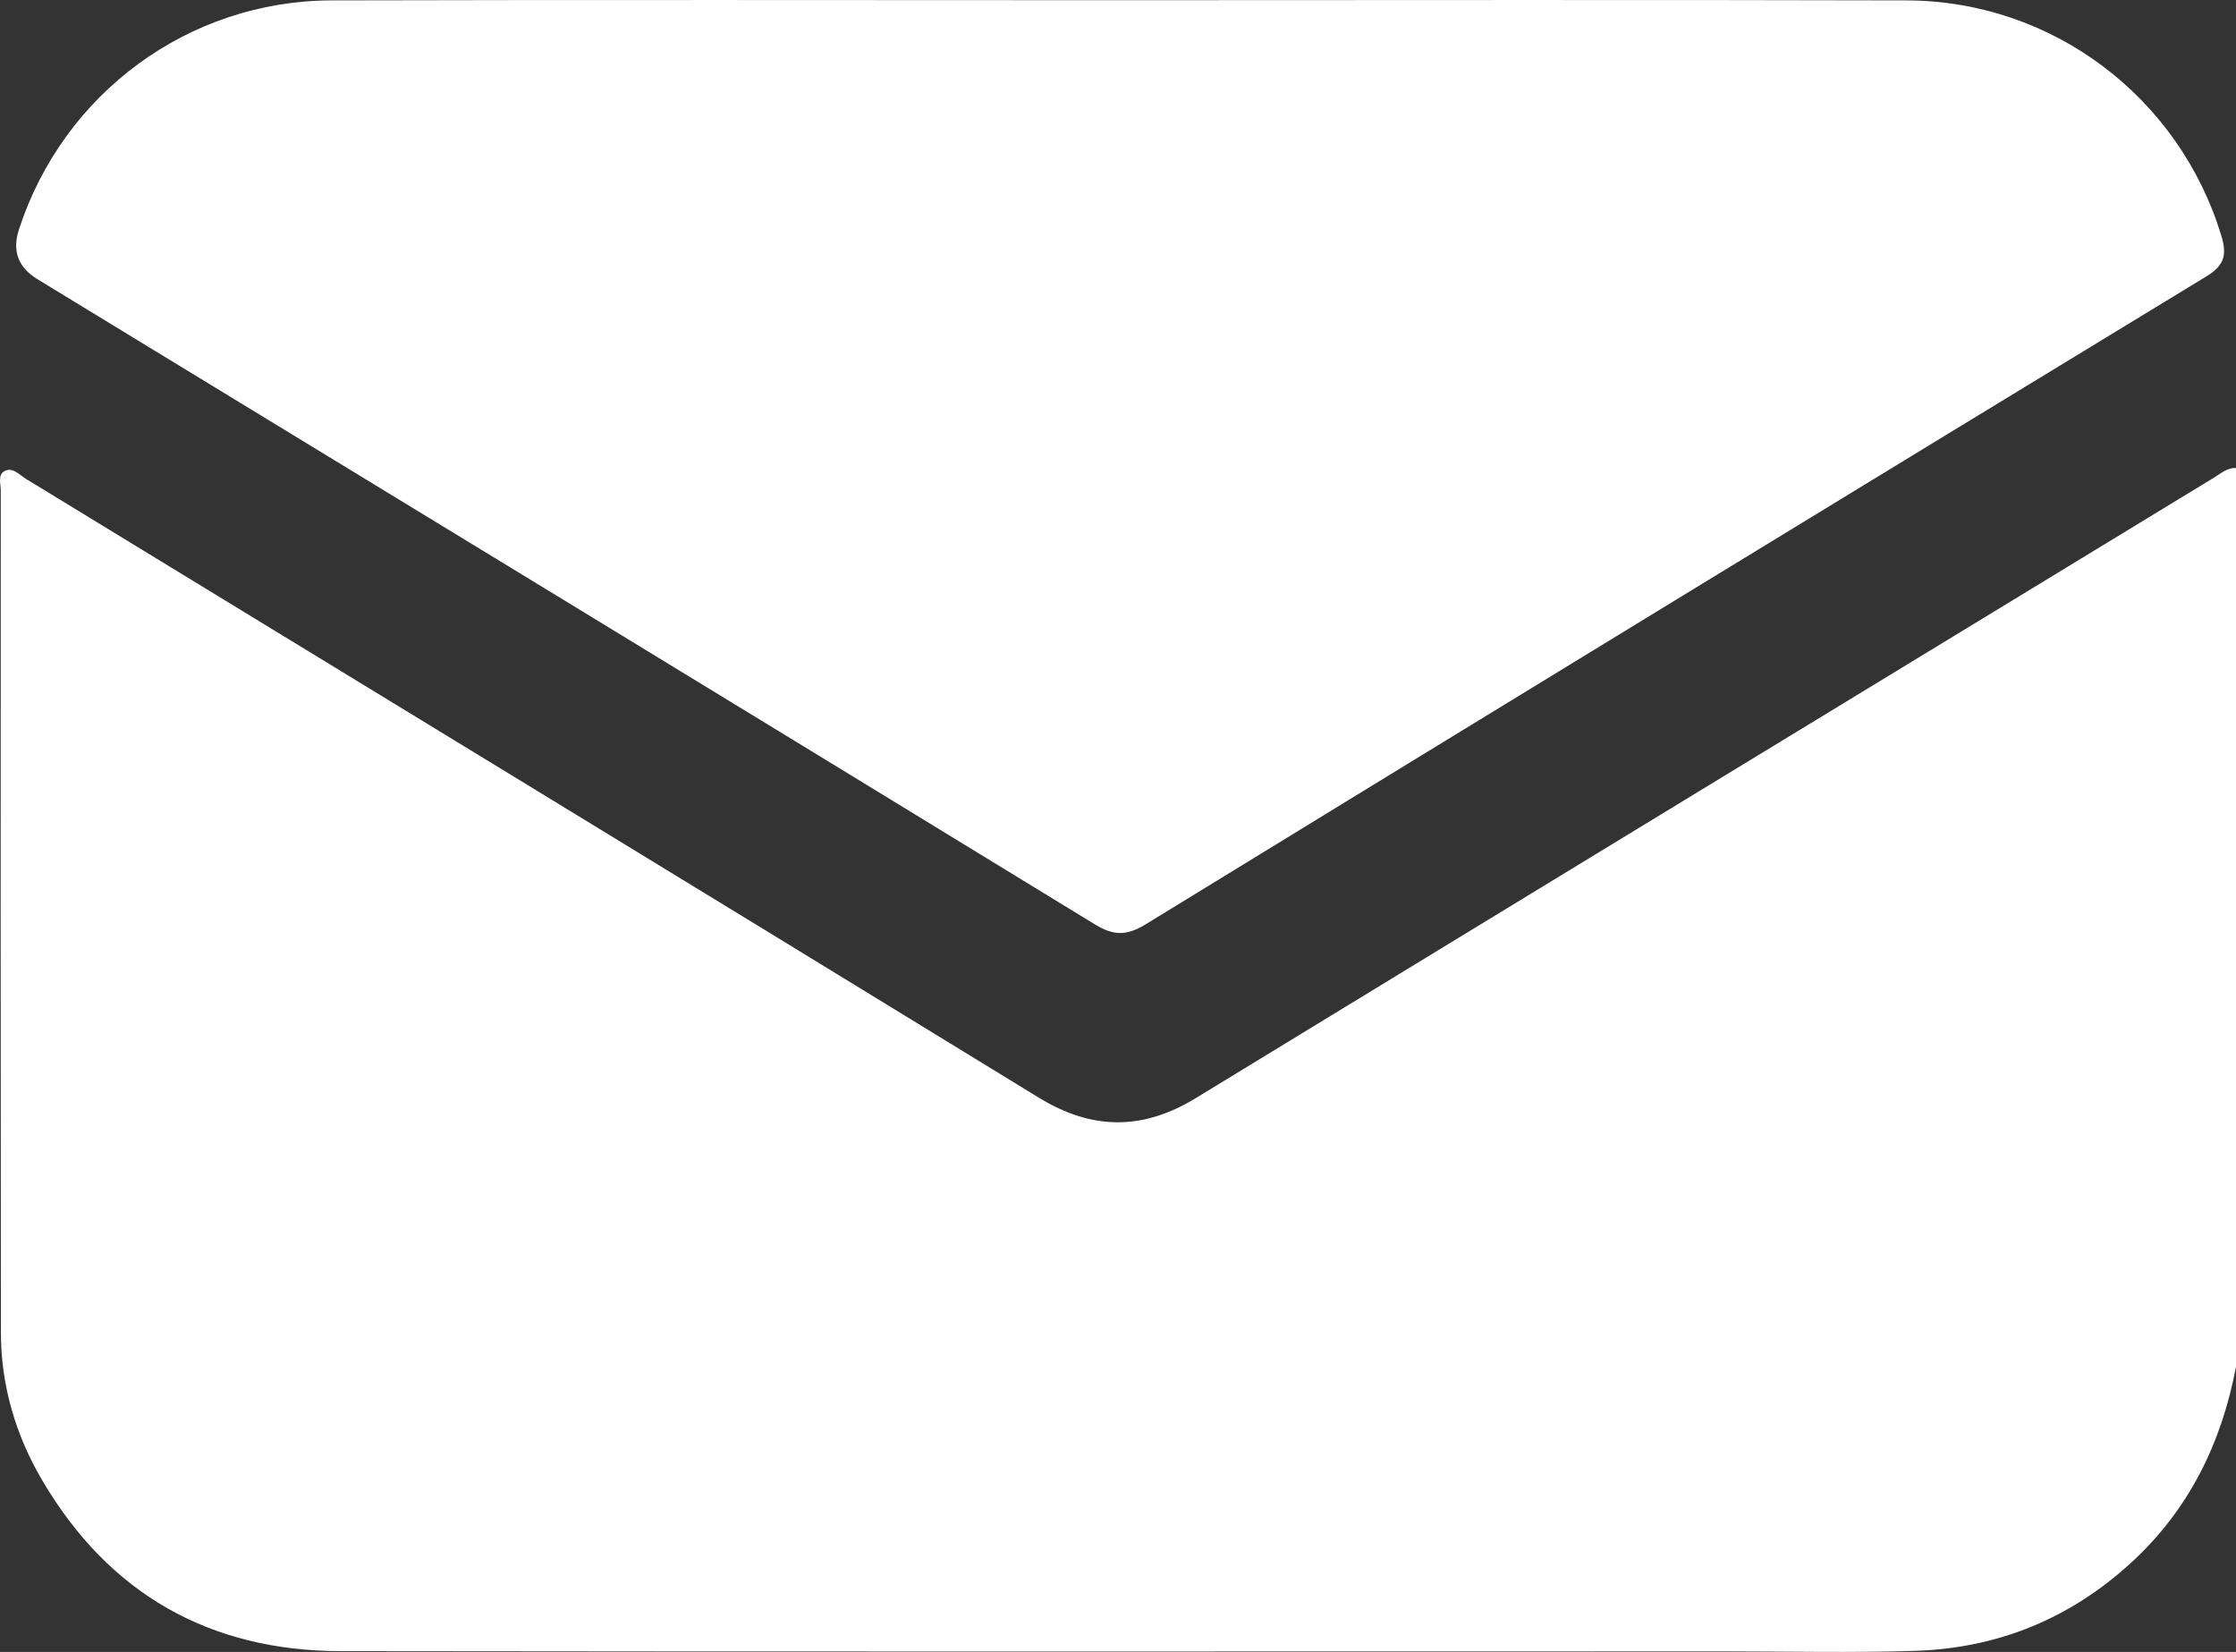
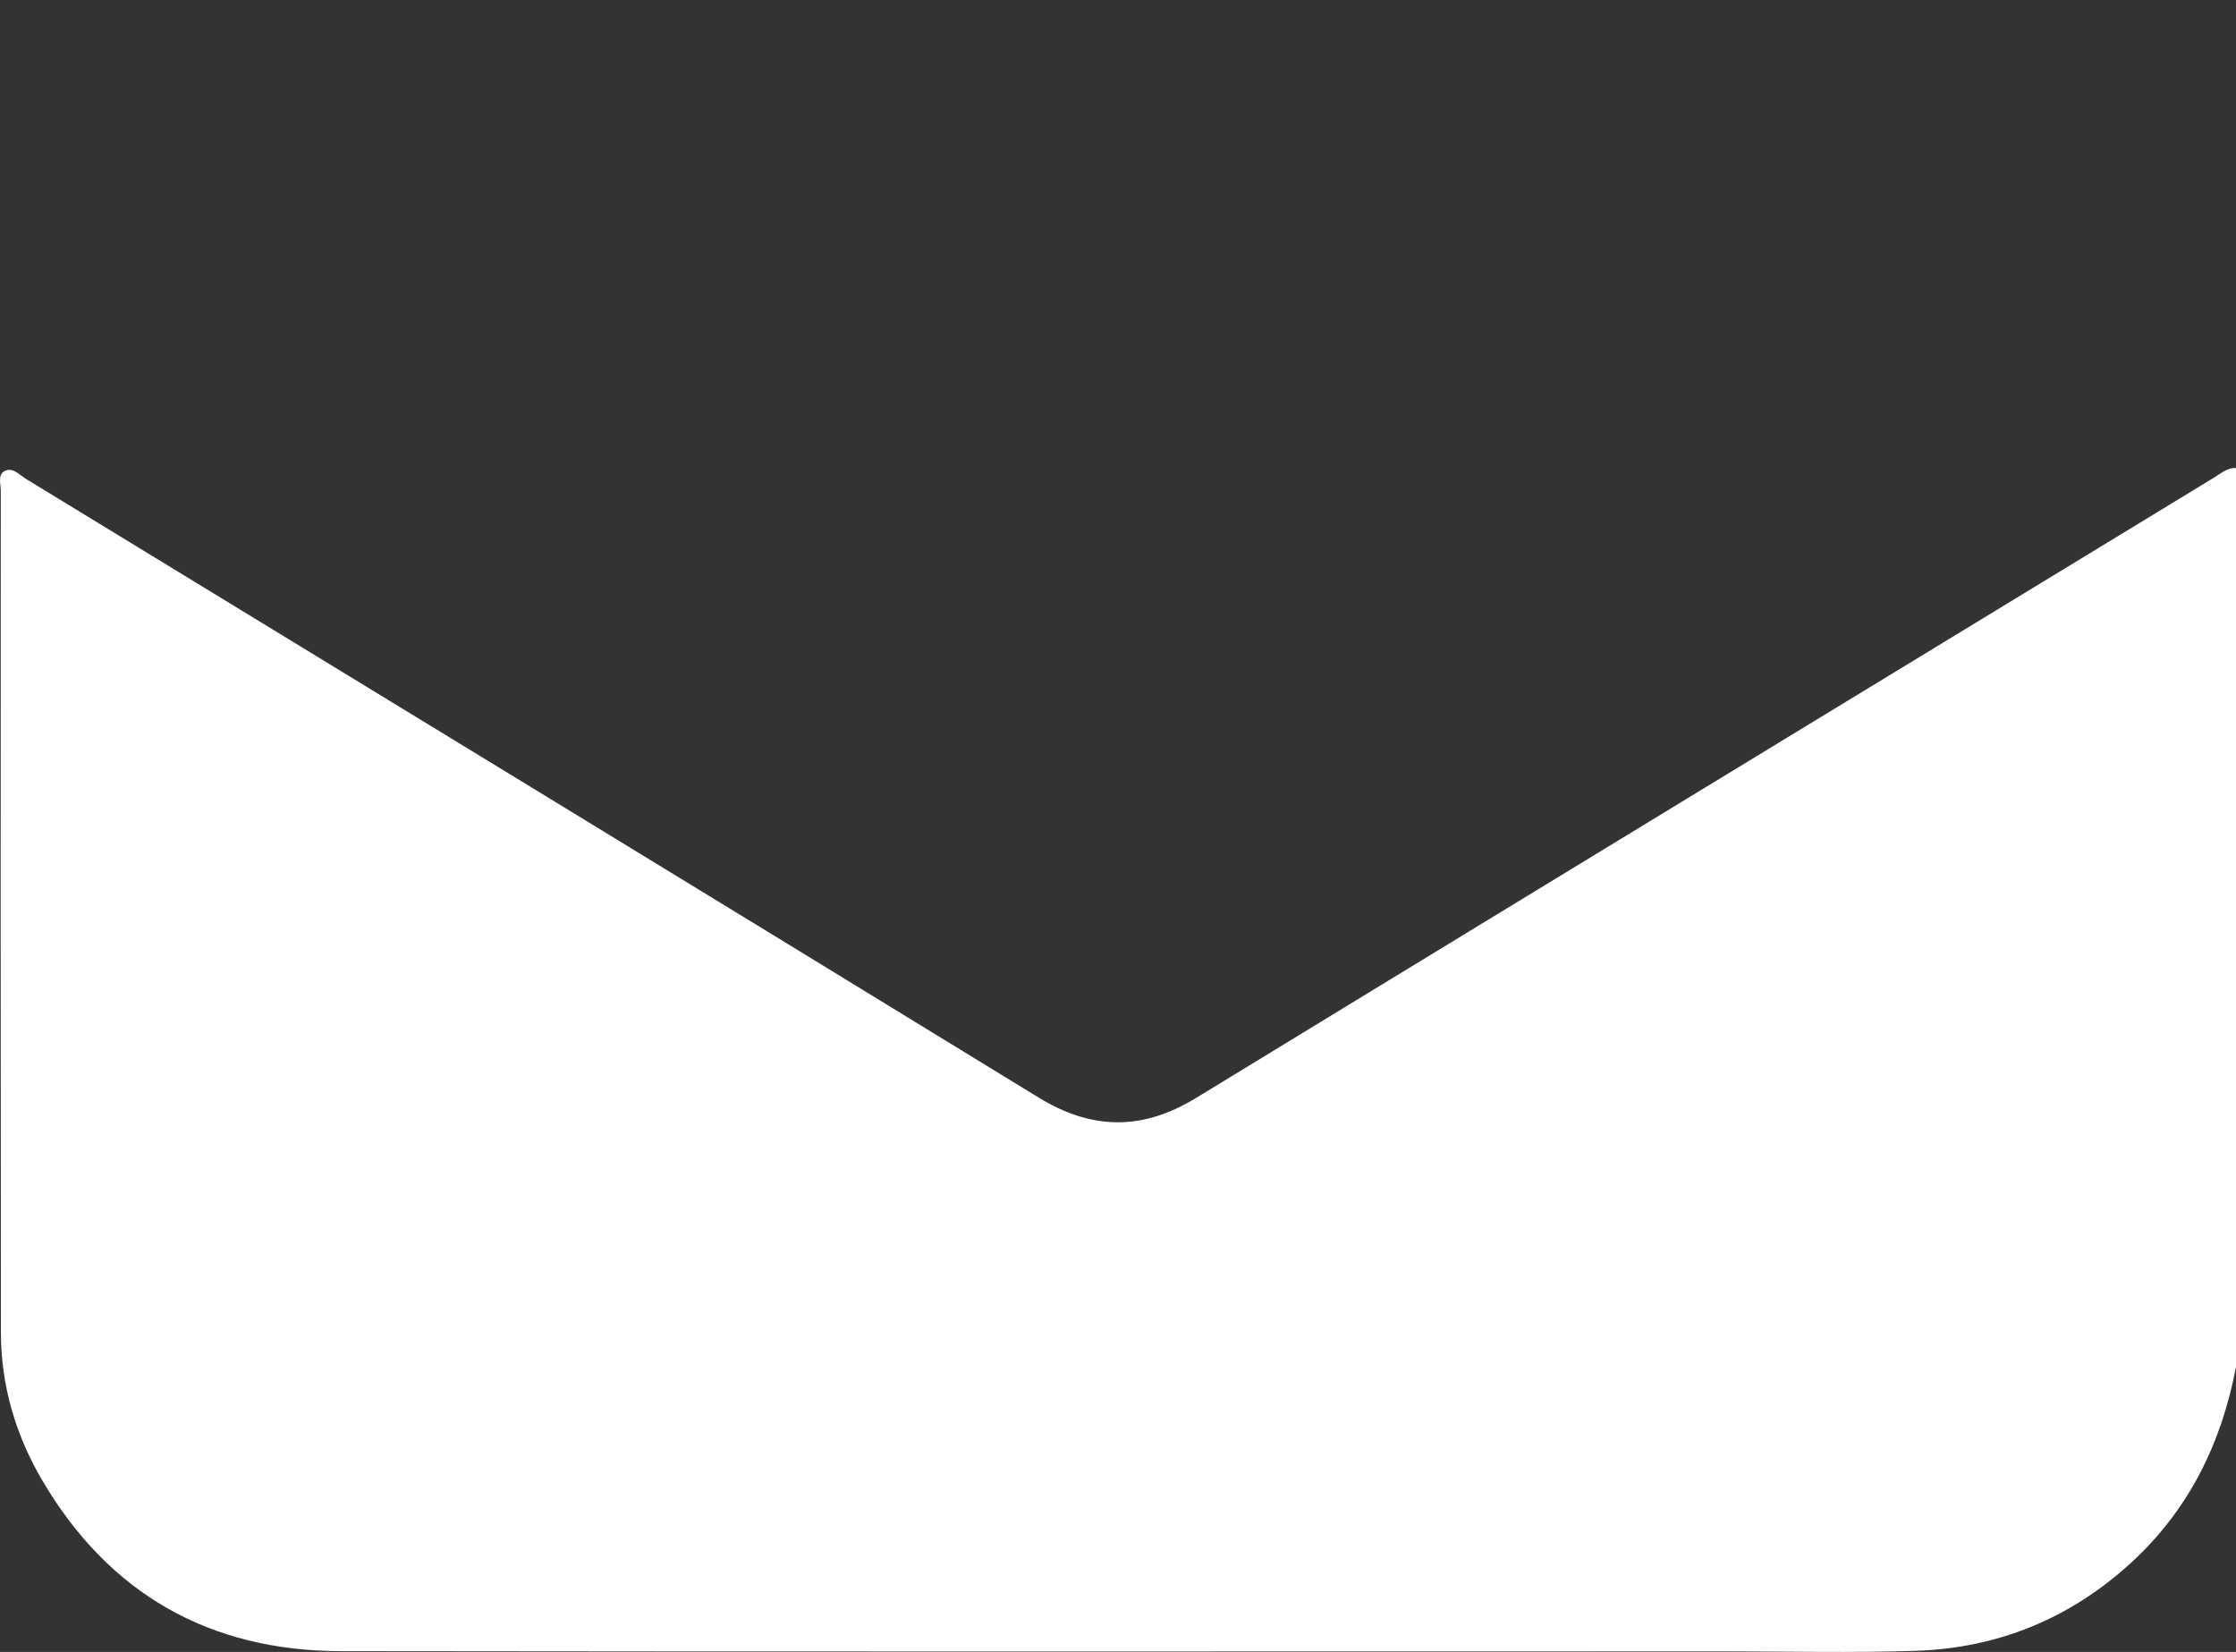
<svg xmlns="http://www.w3.org/2000/svg" id="Ebene_1" viewBox="0 0 347.43 256.67">
  <rect x="0" y="0" width="347.43" height="256.67" fill="#333333" stroke="none" />
  <defs>
    <style>.cls-1{fill:#fff;}</style>
  </defs>
  <path class="cls-1" d="m347.43,212.37c-2.25,11.87-7.32,22.23-16.34,30.48-9.48,8.67-20.69,13.23-33.45,13.65-9.82.32-19.65.09-29.48.09-71.73,0-143.46.06-215.19-.04-20.4-.03-36.06-8.91-46.43-26.58-4.12-7.02-6.39-14.71-6.4-22.91-.05-43.6-.04-87.2-.02-130.81,0-1.07-.52-2.54.65-3.09,1.25-.6,2.28.65,3.3,1.27,52.44,32.01,104.91,63.98,157.29,96.09,8.31,5.1,16.18,5.15,24.46.09,52.73-32.19,105.5-64.31,158.26-96.44,1.04-.64,2-1.51,3.35-1.46v139.65Z" />
-   <path class="cls-1" d="m173.87.03C214.66.03,255.44-.05,296.22.06c22.67.06,42.38,15.01,48.93,36.56.89,2.92.51,4.6-2.3,6.31-55,33.47-109.94,67.03-164.83,100.68-2.91,1.78-4.94,1.83-7.89.02C115.41,110.14,60.61,76.78,5.83,43.39q-4.51-2.75-2.89-7.72C9.81,14.52,29.25.12,51.53.06c40.78-.11,81.56-.03,122.35-.03Z" />
</svg>